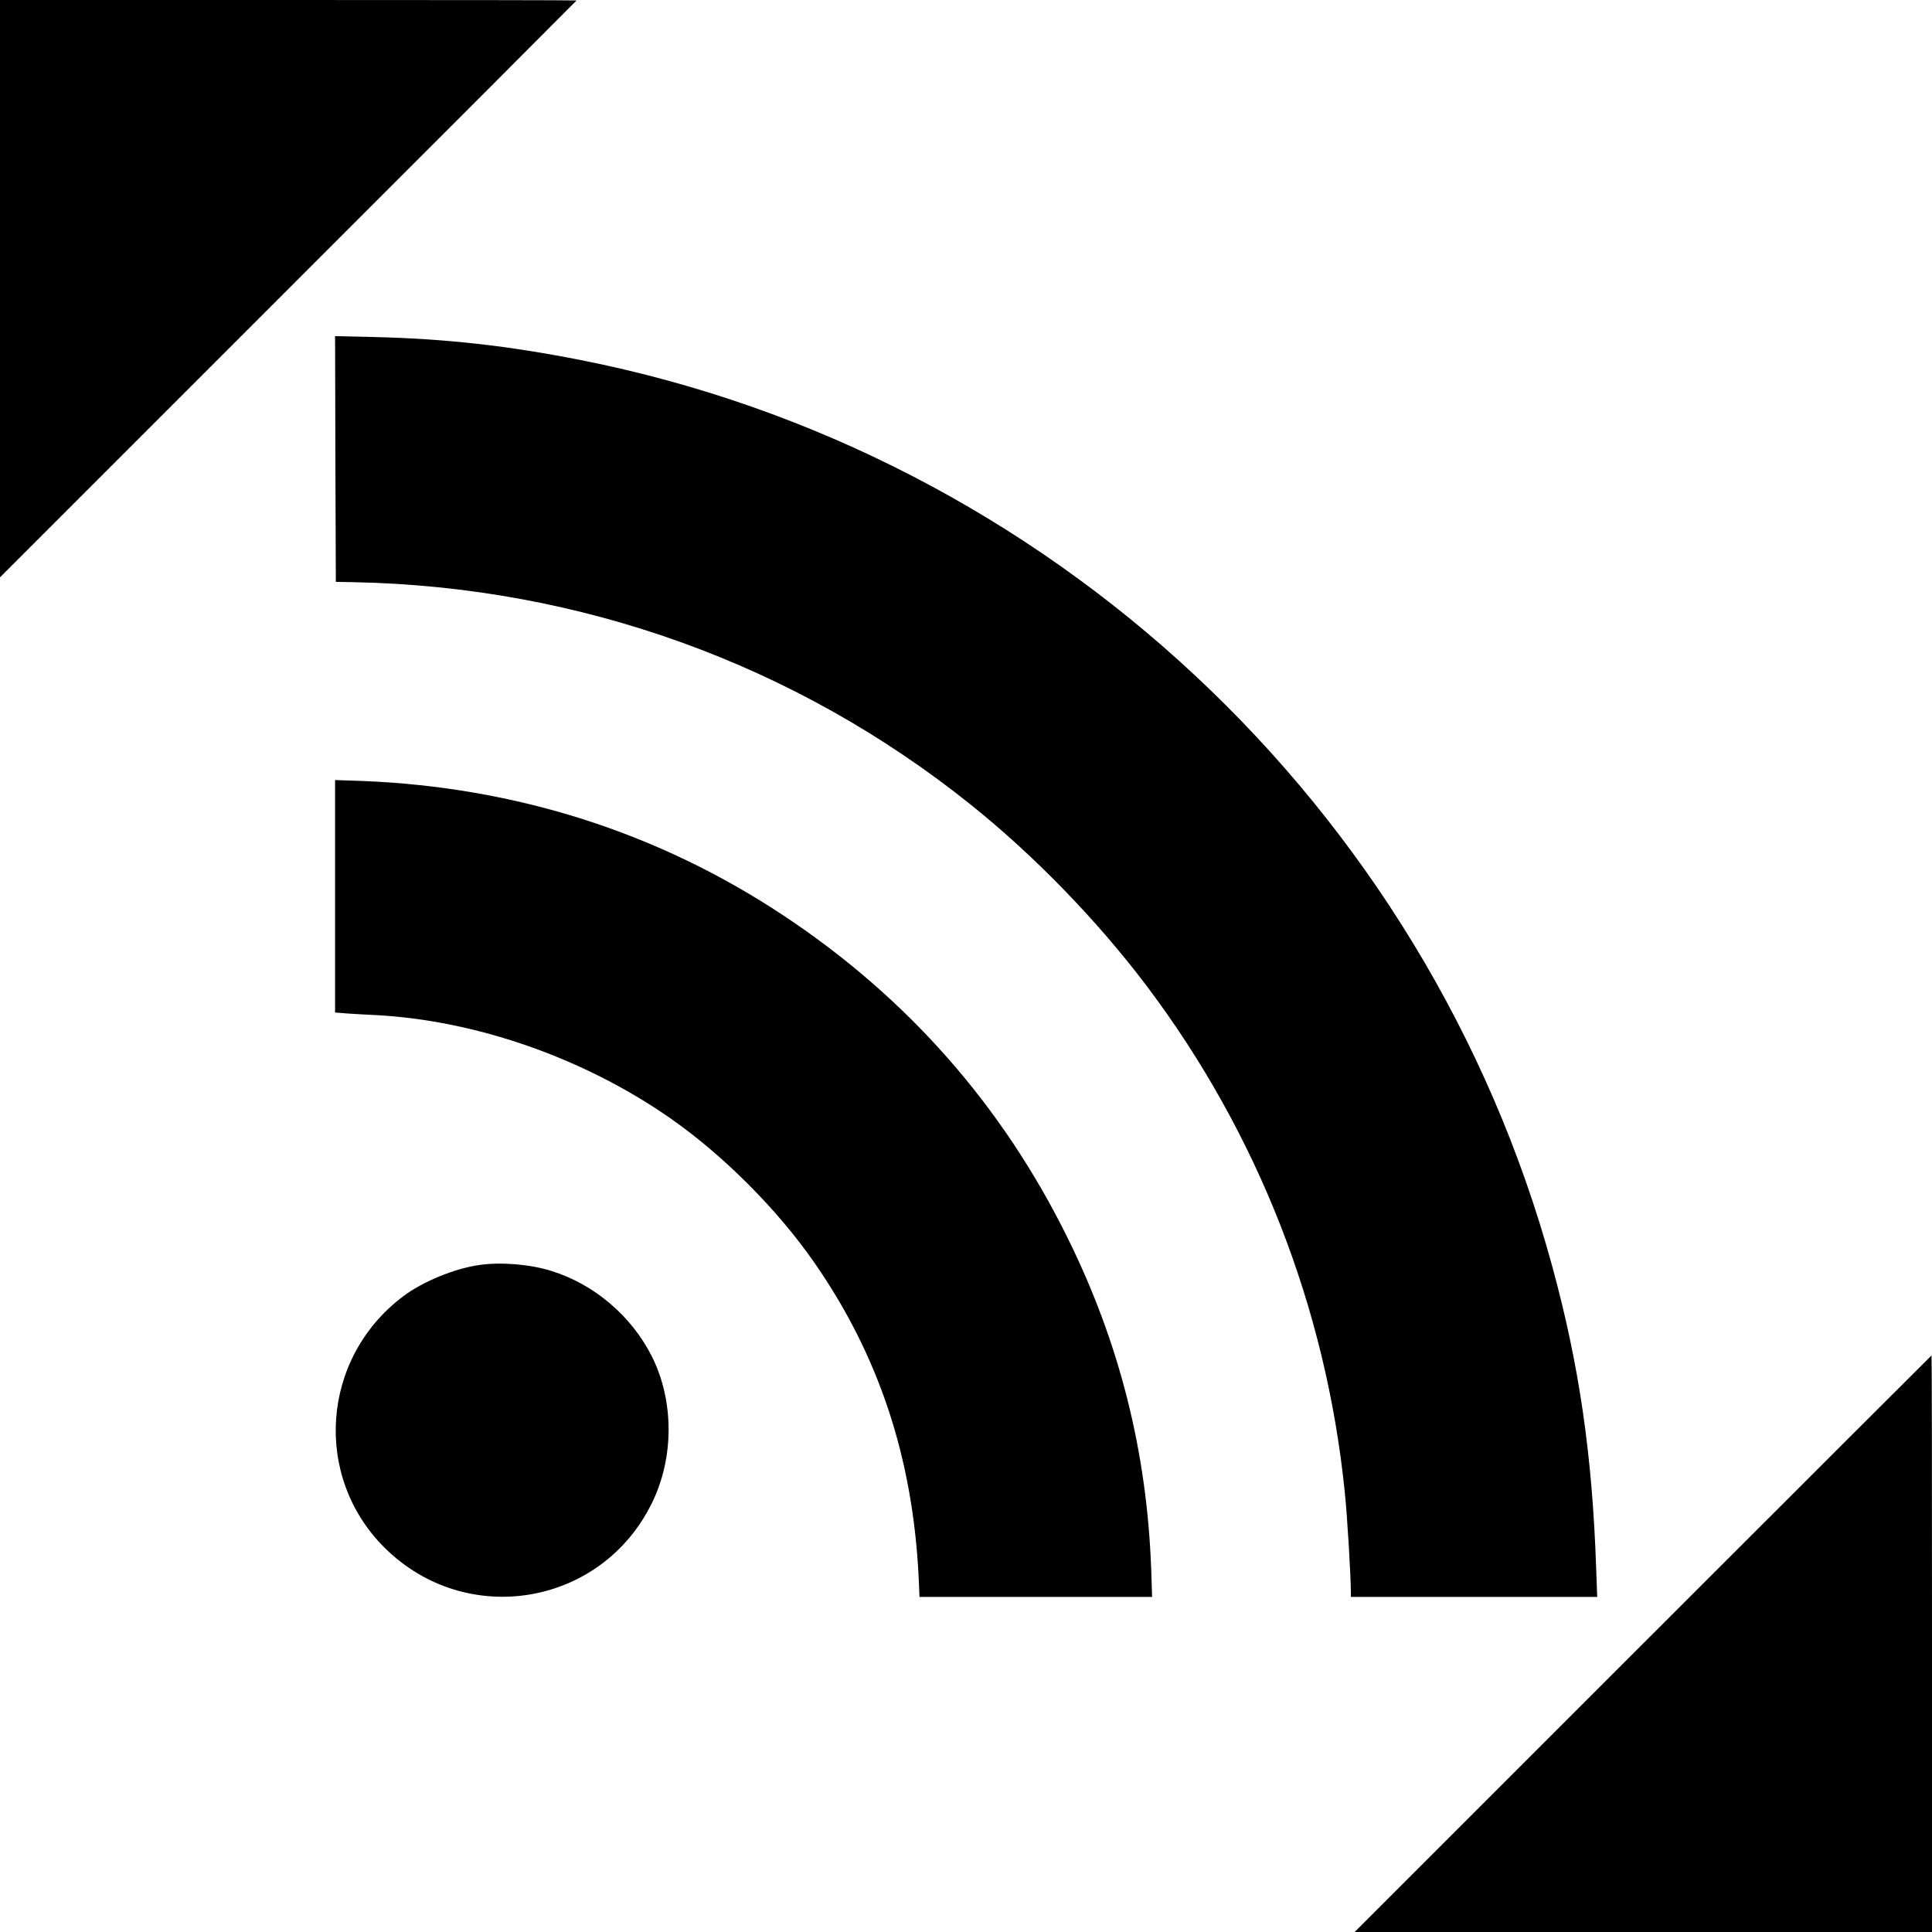
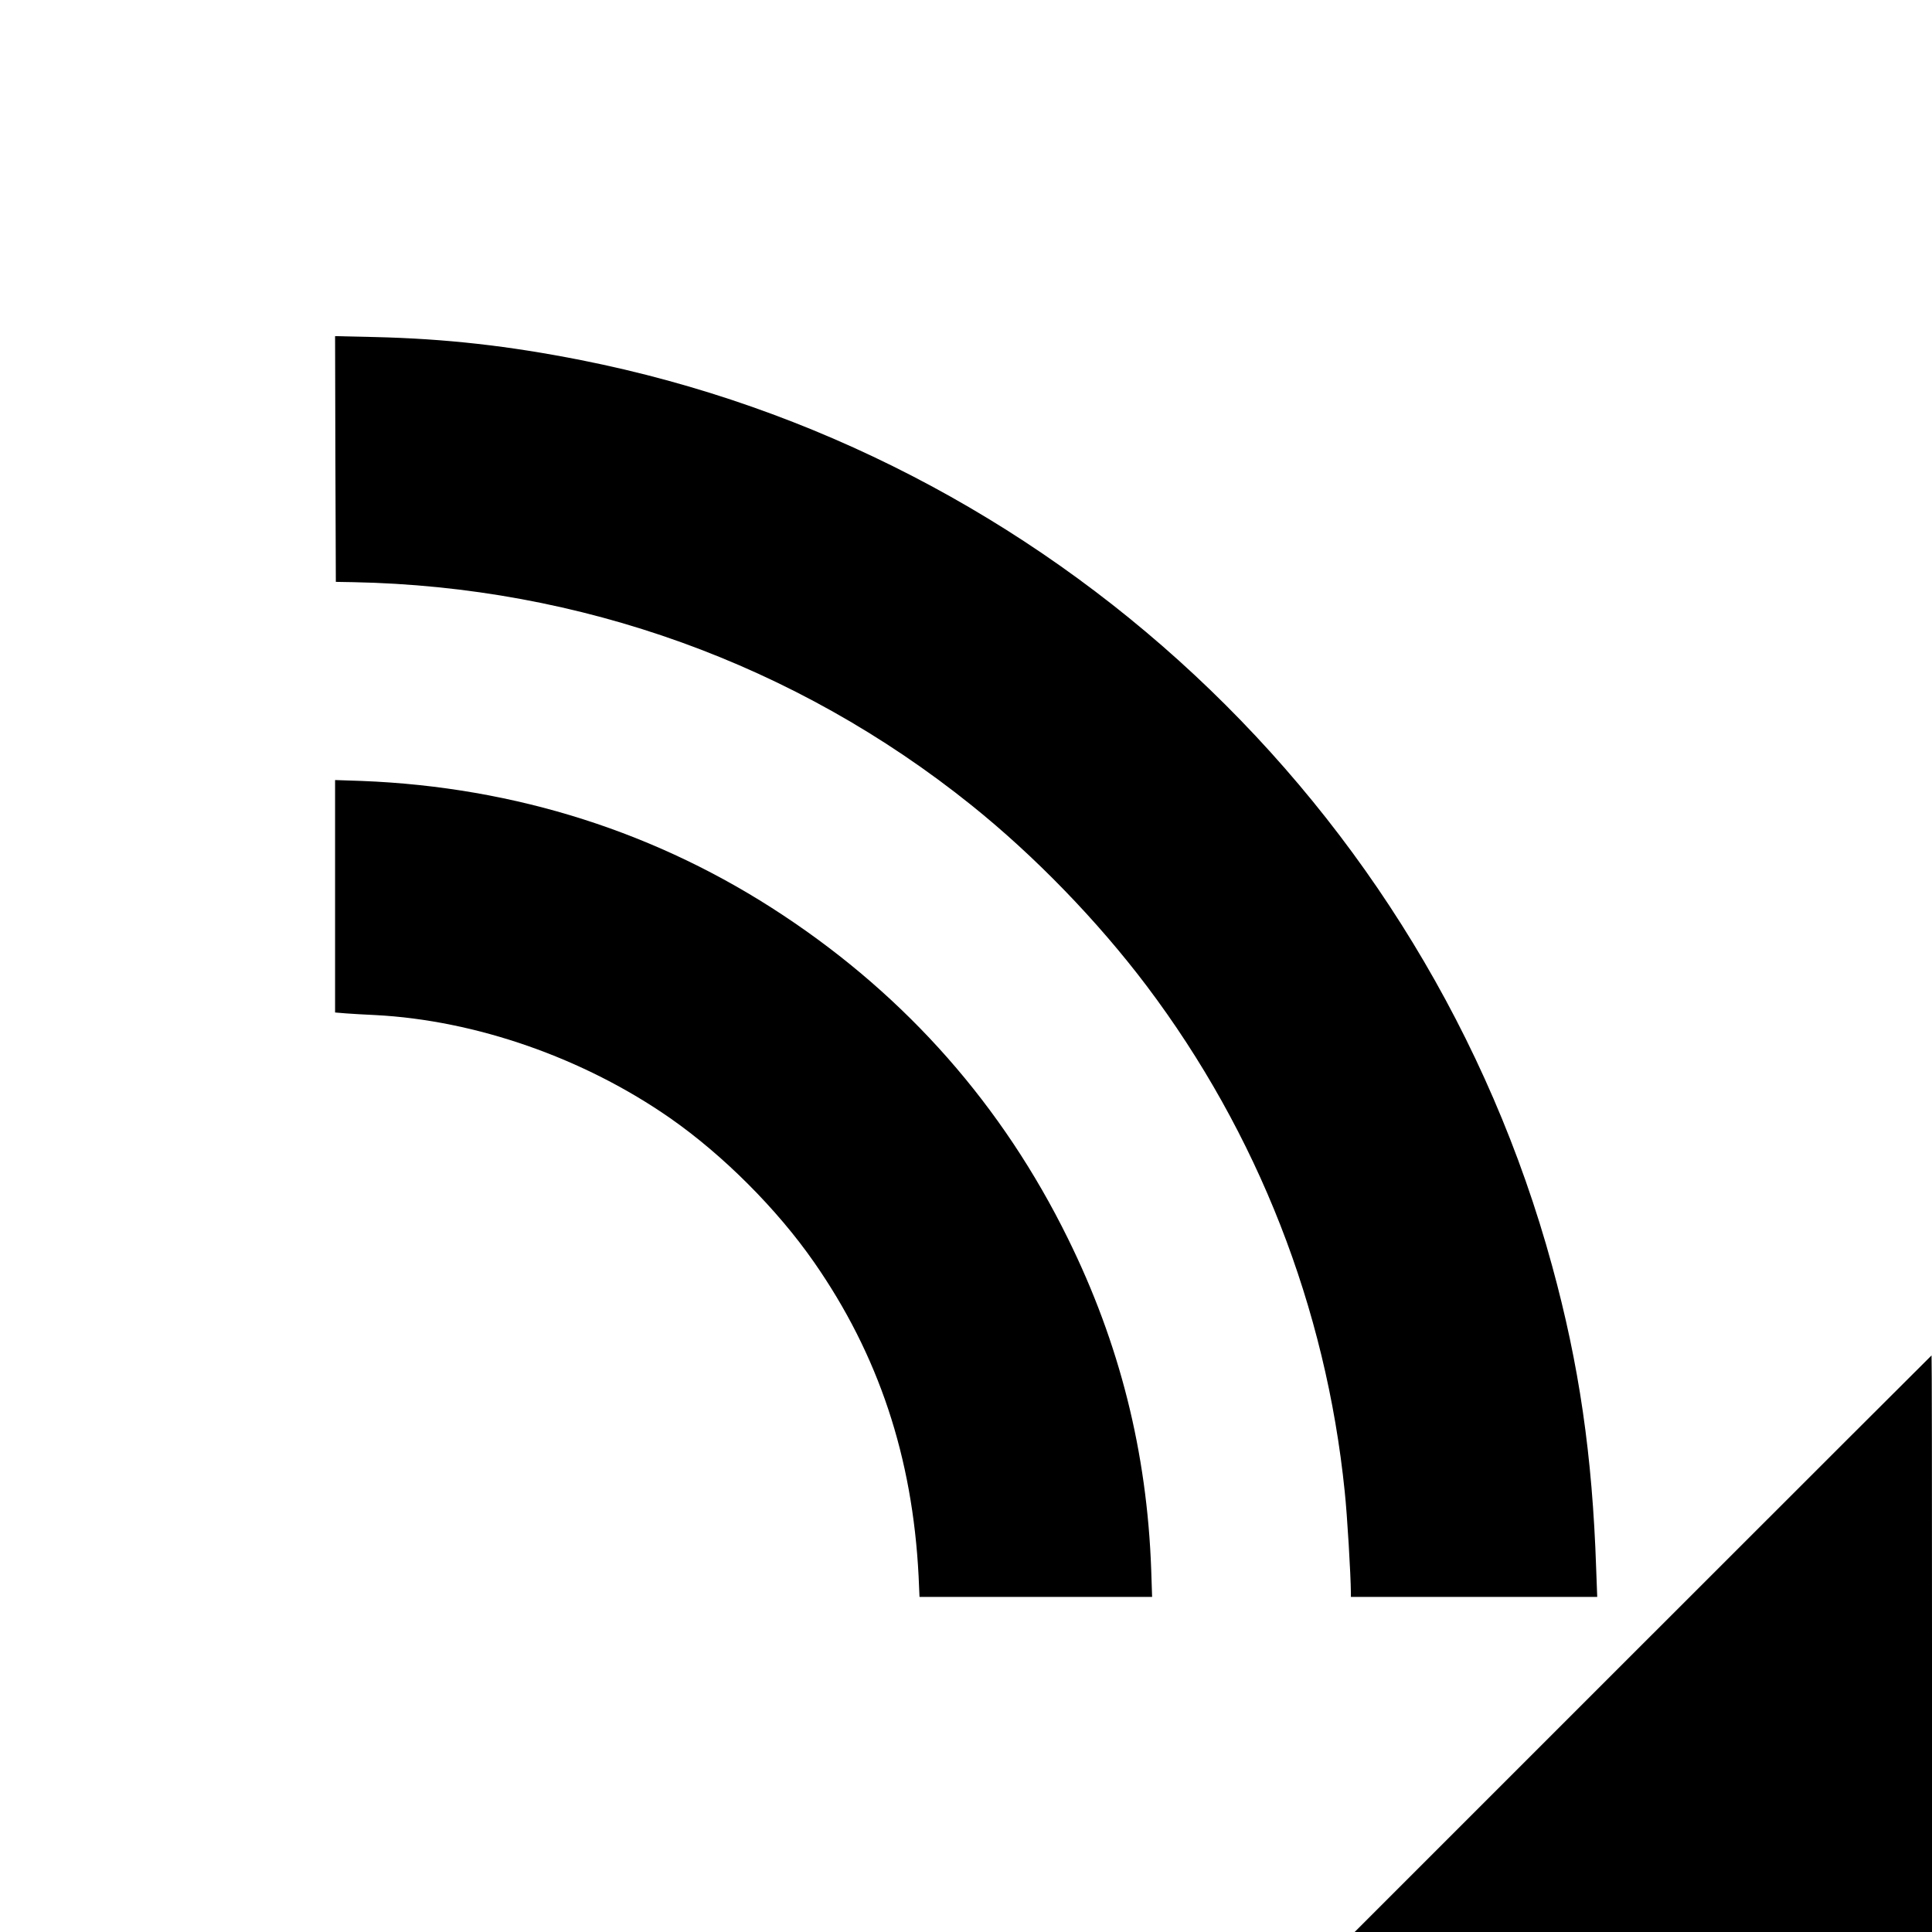
<svg xmlns="http://www.w3.org/2000/svg" version="1.0" width="1280pt" height="1280pt" viewBox="0 0 1280 1280" preserveAspectRatio="xMidYMid meet">
  <g transform="translate(0,1280) scale(0.1,-0.1)" fill="#000000" stroke="none">
-     <path d="M0 10888 l0 -1913 1910 1910 c1051 1050 1910 1911 1910 1912 0 2 -859 3 -1910 3 l-1910 0 0 -1912z" />
    <path d="M2222 9759 l3 -814 115 -2 c1505 -29 2931 -543 4095 -1477 419 -336 834 -764 1162 -1198 735 -975 1188 -2131 1312 -3349 17 -158 40 -553 41 -671 l0 -28 816 0 816 0 -7 188 c-25 750 -113 1353 -292 2006 -833 3050 -3339 5387 -6433 6000 -480 95 -897 142 -1368 153 l-262 6 2 -814z" />
    <path d="M2220 6862 l0 -770 73 -6 c39 -3 126 -8 192 -11 666 -34 1382 -284 1955 -683 351 -245 708 -602 953 -954 427 -613 653 -1290 693 -2081 l6 -137 771 0 770 0 -6 182 c-28 778 -209 1498 -552 2193 -433 880 -1065 1597 -1885 2140 -829 550 -1774 851 -2792 891 l-178 6 0 -770z" />
-     <path d="M3175 4419 c-167 -24 -377 -111 -506 -209 -541 -409 -597 -1191 -121 -1664 542 -538 1438 -387 1772 298 147 300 146 677 -2 971 -136 268 -382 477 -666 565 -141 44 -333 60 -477 39z" />
    <path d="M10885 1910 l-1910 -1910 1913 0 1912 0 0 1910 c0 1051 -1 1910 -3 1910 -1 0 -862 -860 -1912 -1910z" />
  </g>
</svg>